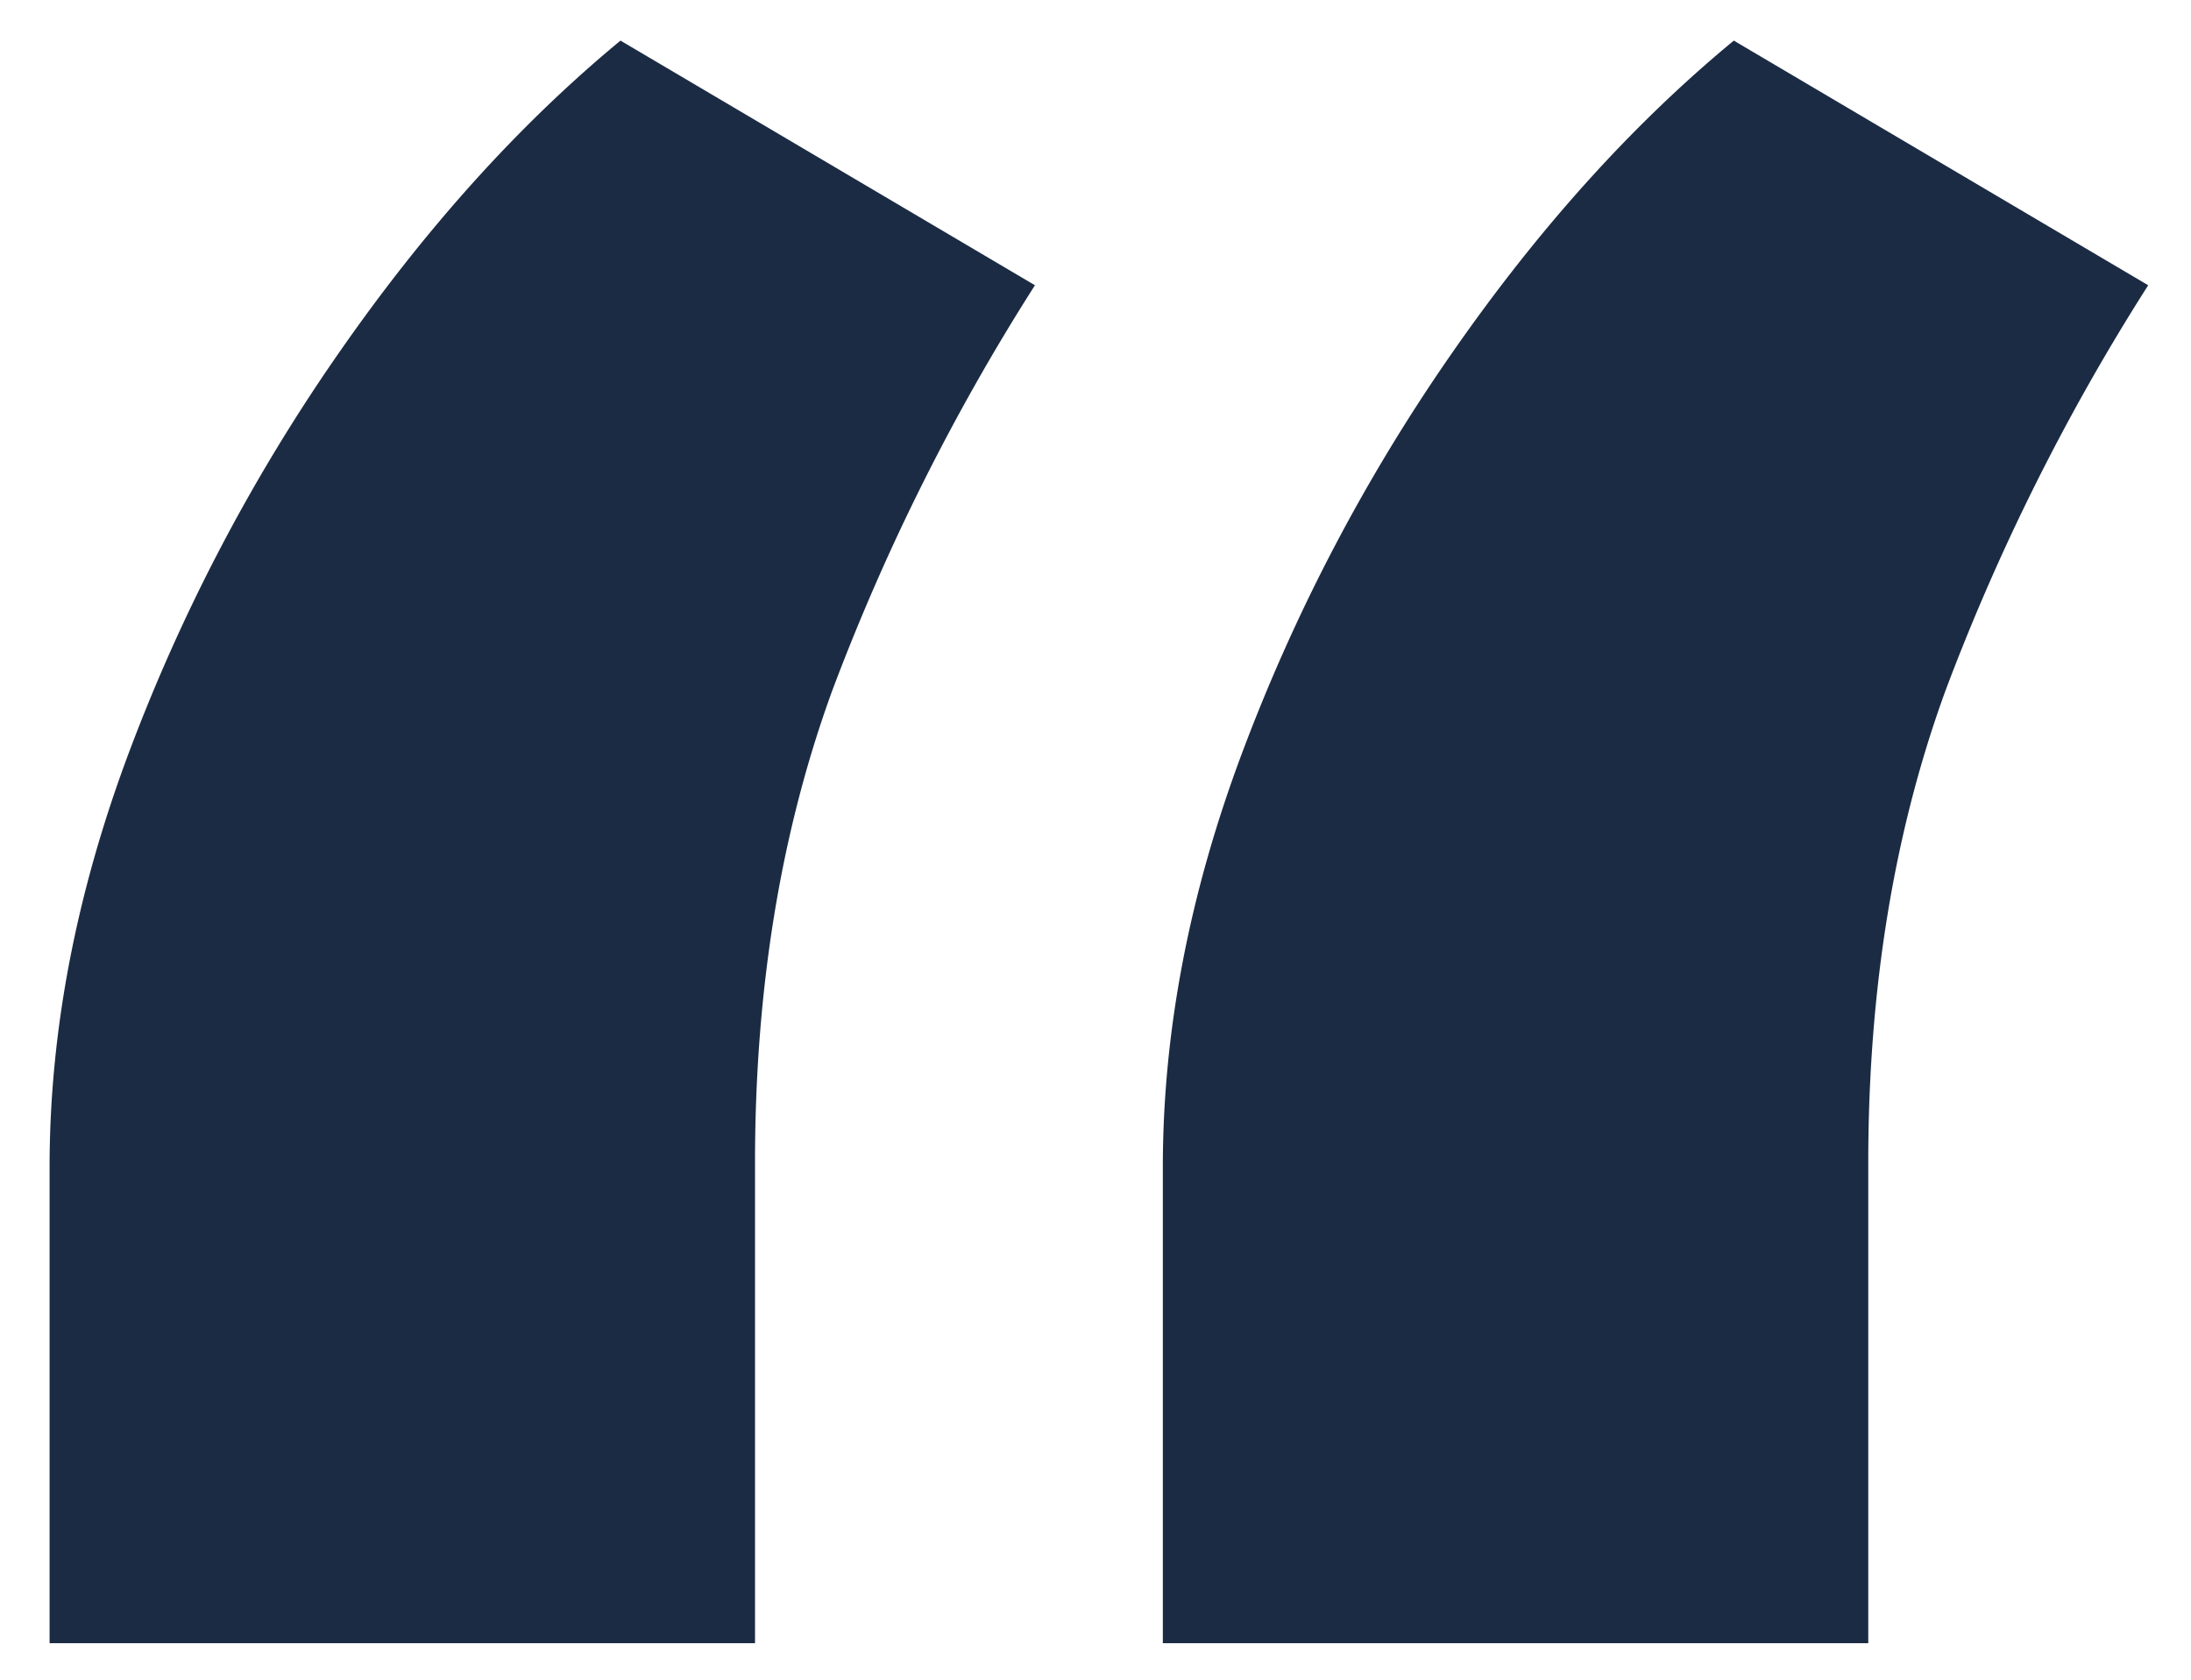
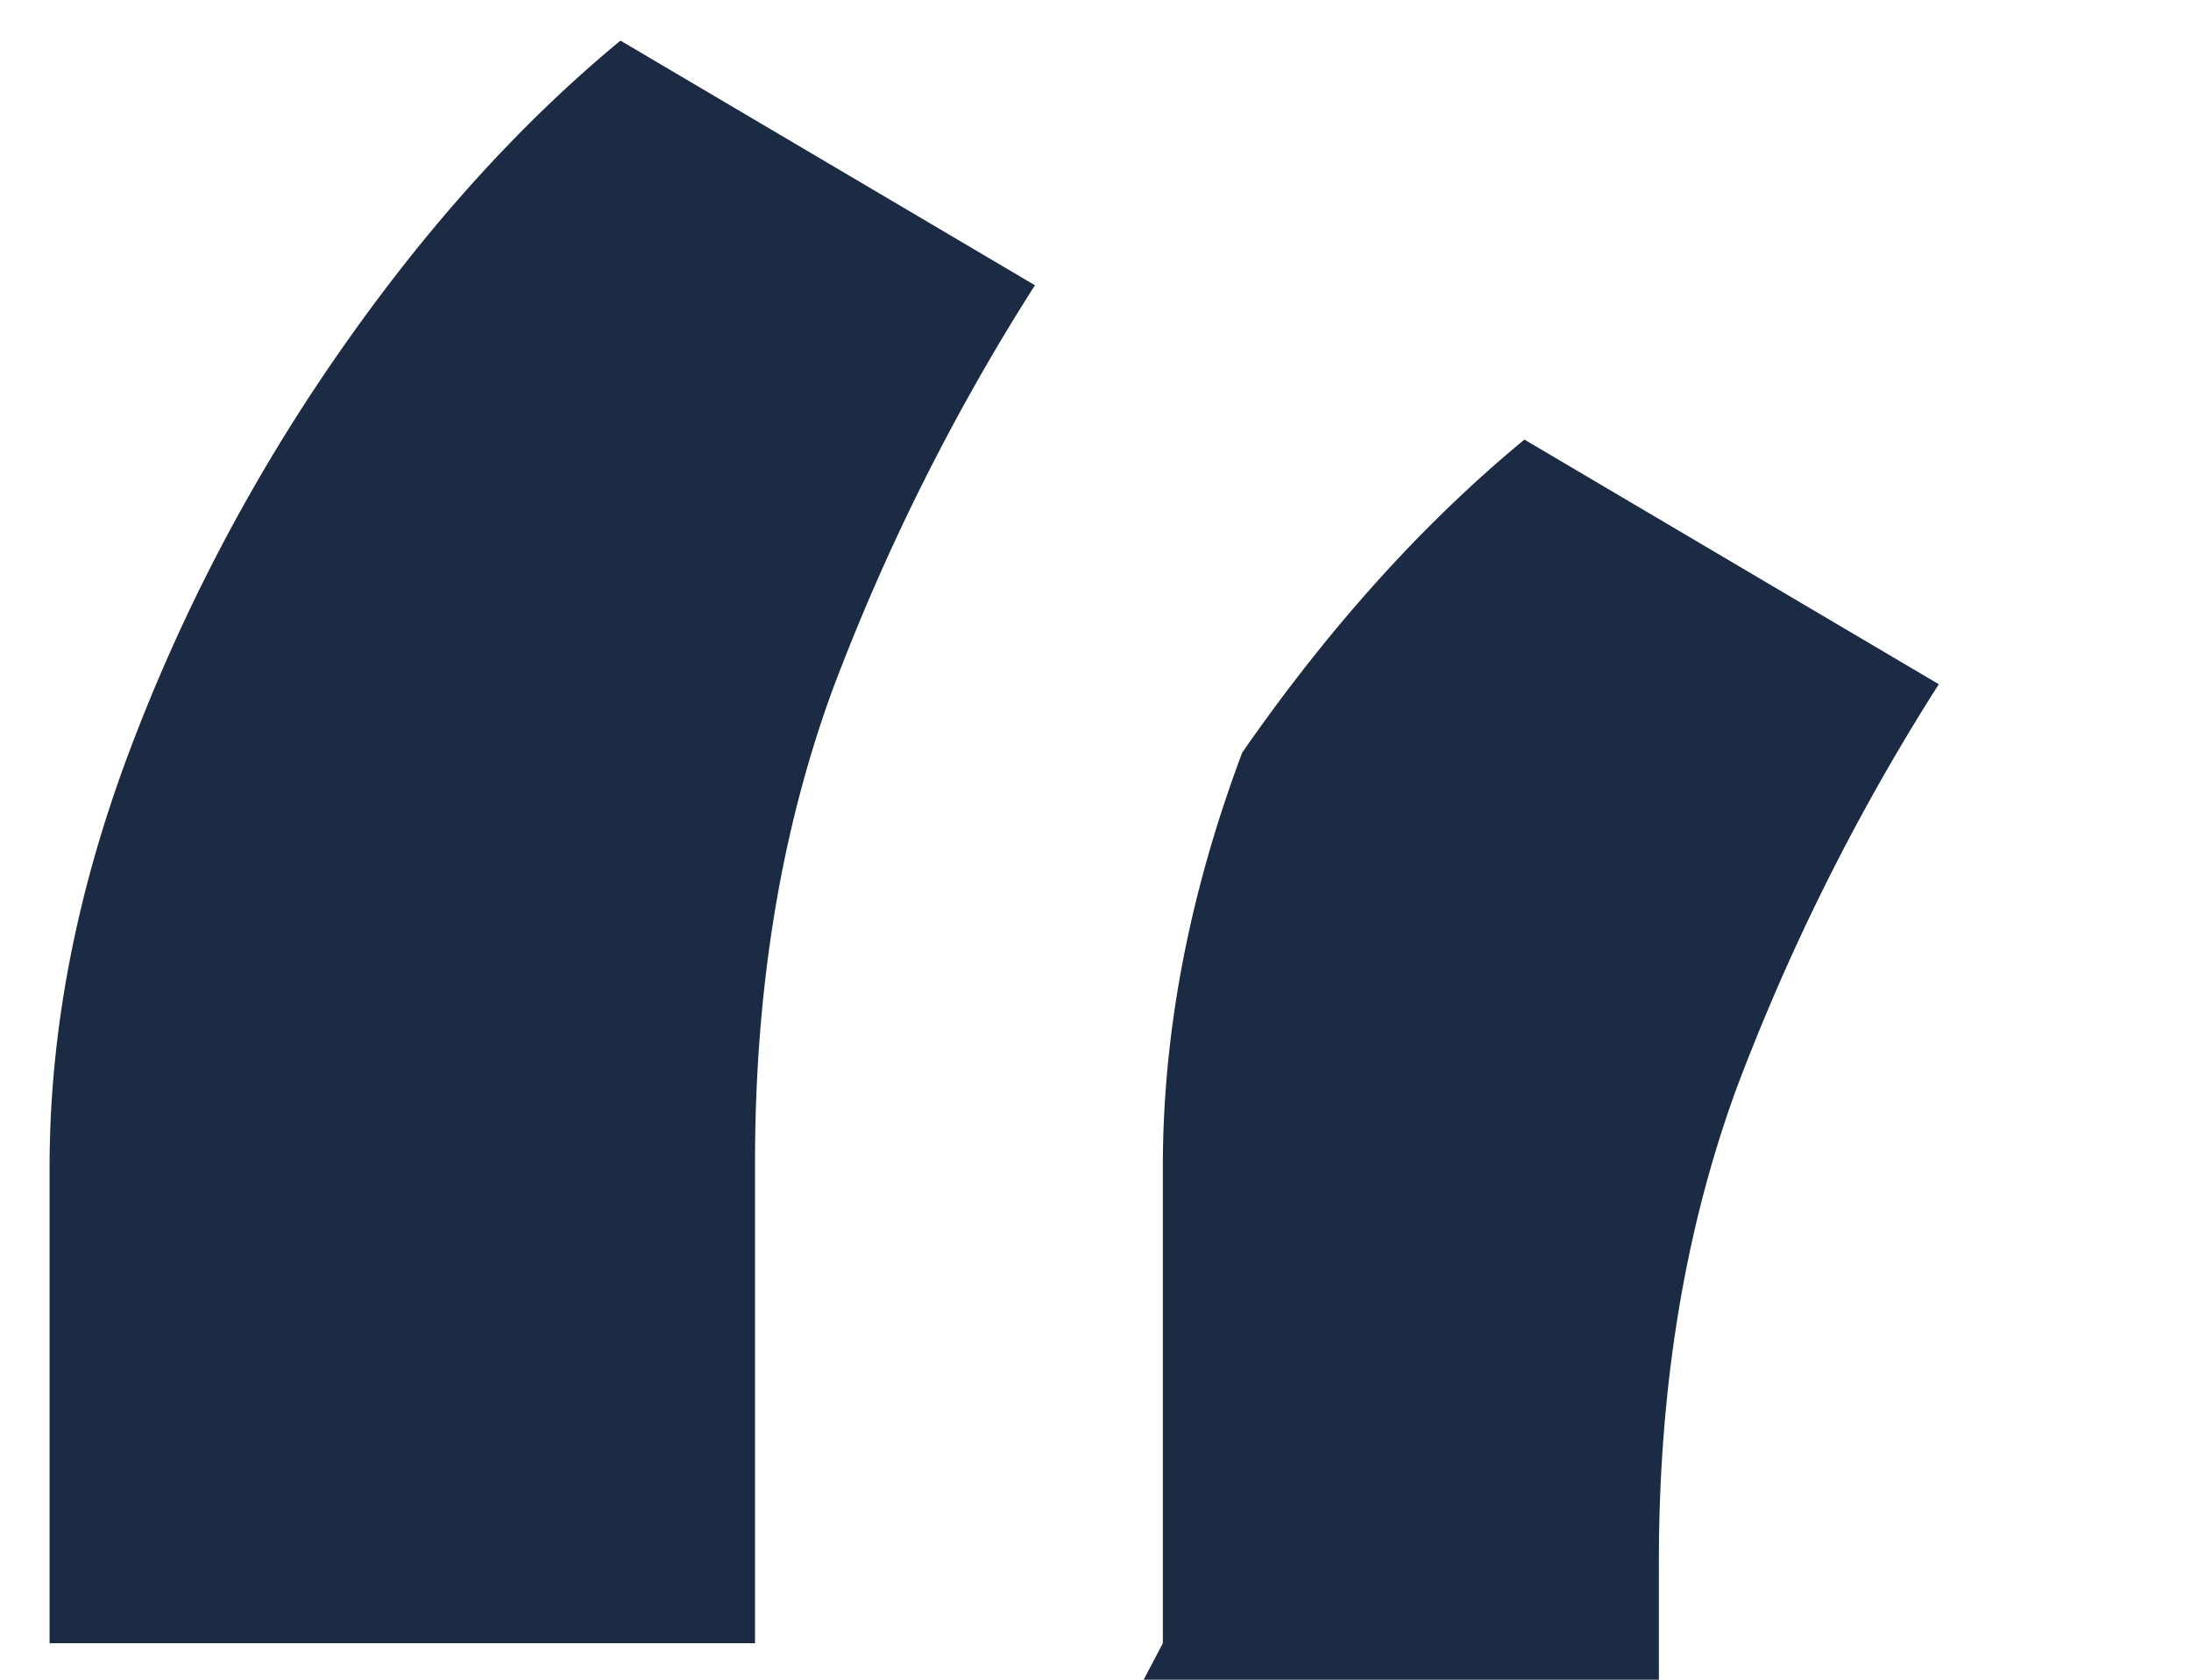
<svg xmlns="http://www.w3.org/2000/svg" width="30" height="23" fill="none">
-   <path d="M.679 22.5v-6.52c0-1.851.362-3.743 1.086-5.675a24.85 24.85 0 0 1 2.868-5.463C5.82 3.132 7.108 1.702 8.496.556l5.675 3.35a29.832 29.832 0 0 0-2.777 5.554c-.704 1.932-1.056 4.085-1.056 6.46v6.58H.678Zm15.243 0v-6.52c0-1.851.362-3.743 1.087-5.675a24.85 24.85 0 0 1 2.867-5.463c1.187-1.71 2.475-3.14 3.864-4.286l5.674 3.35a29.838 29.838 0 0 0-2.777 5.554c-.704 1.932-1.056 4.085-1.056 6.46v6.58h-9.66Z" fill="#1B2B43" />
+   <path d="M.679 22.5v-6.52c0-1.851.362-3.743 1.086-5.675a24.85 24.85 0 0 1 2.868-5.463C5.82 3.132 7.108 1.702 8.496.556l5.675 3.35a29.832 29.832 0 0 0-2.777 5.554c-.704 1.932-1.056 4.085-1.056 6.46v6.58H.678Zm15.243 0v-6.52c0-1.851.362-3.743 1.087-5.675c1.187-1.71 2.475-3.14 3.864-4.286l5.674 3.35a29.838 29.838 0 0 0-2.777 5.554c-.704 1.932-1.056 4.085-1.056 6.46v6.58h-9.66Z" fill="#1B2B43" />
</svg>